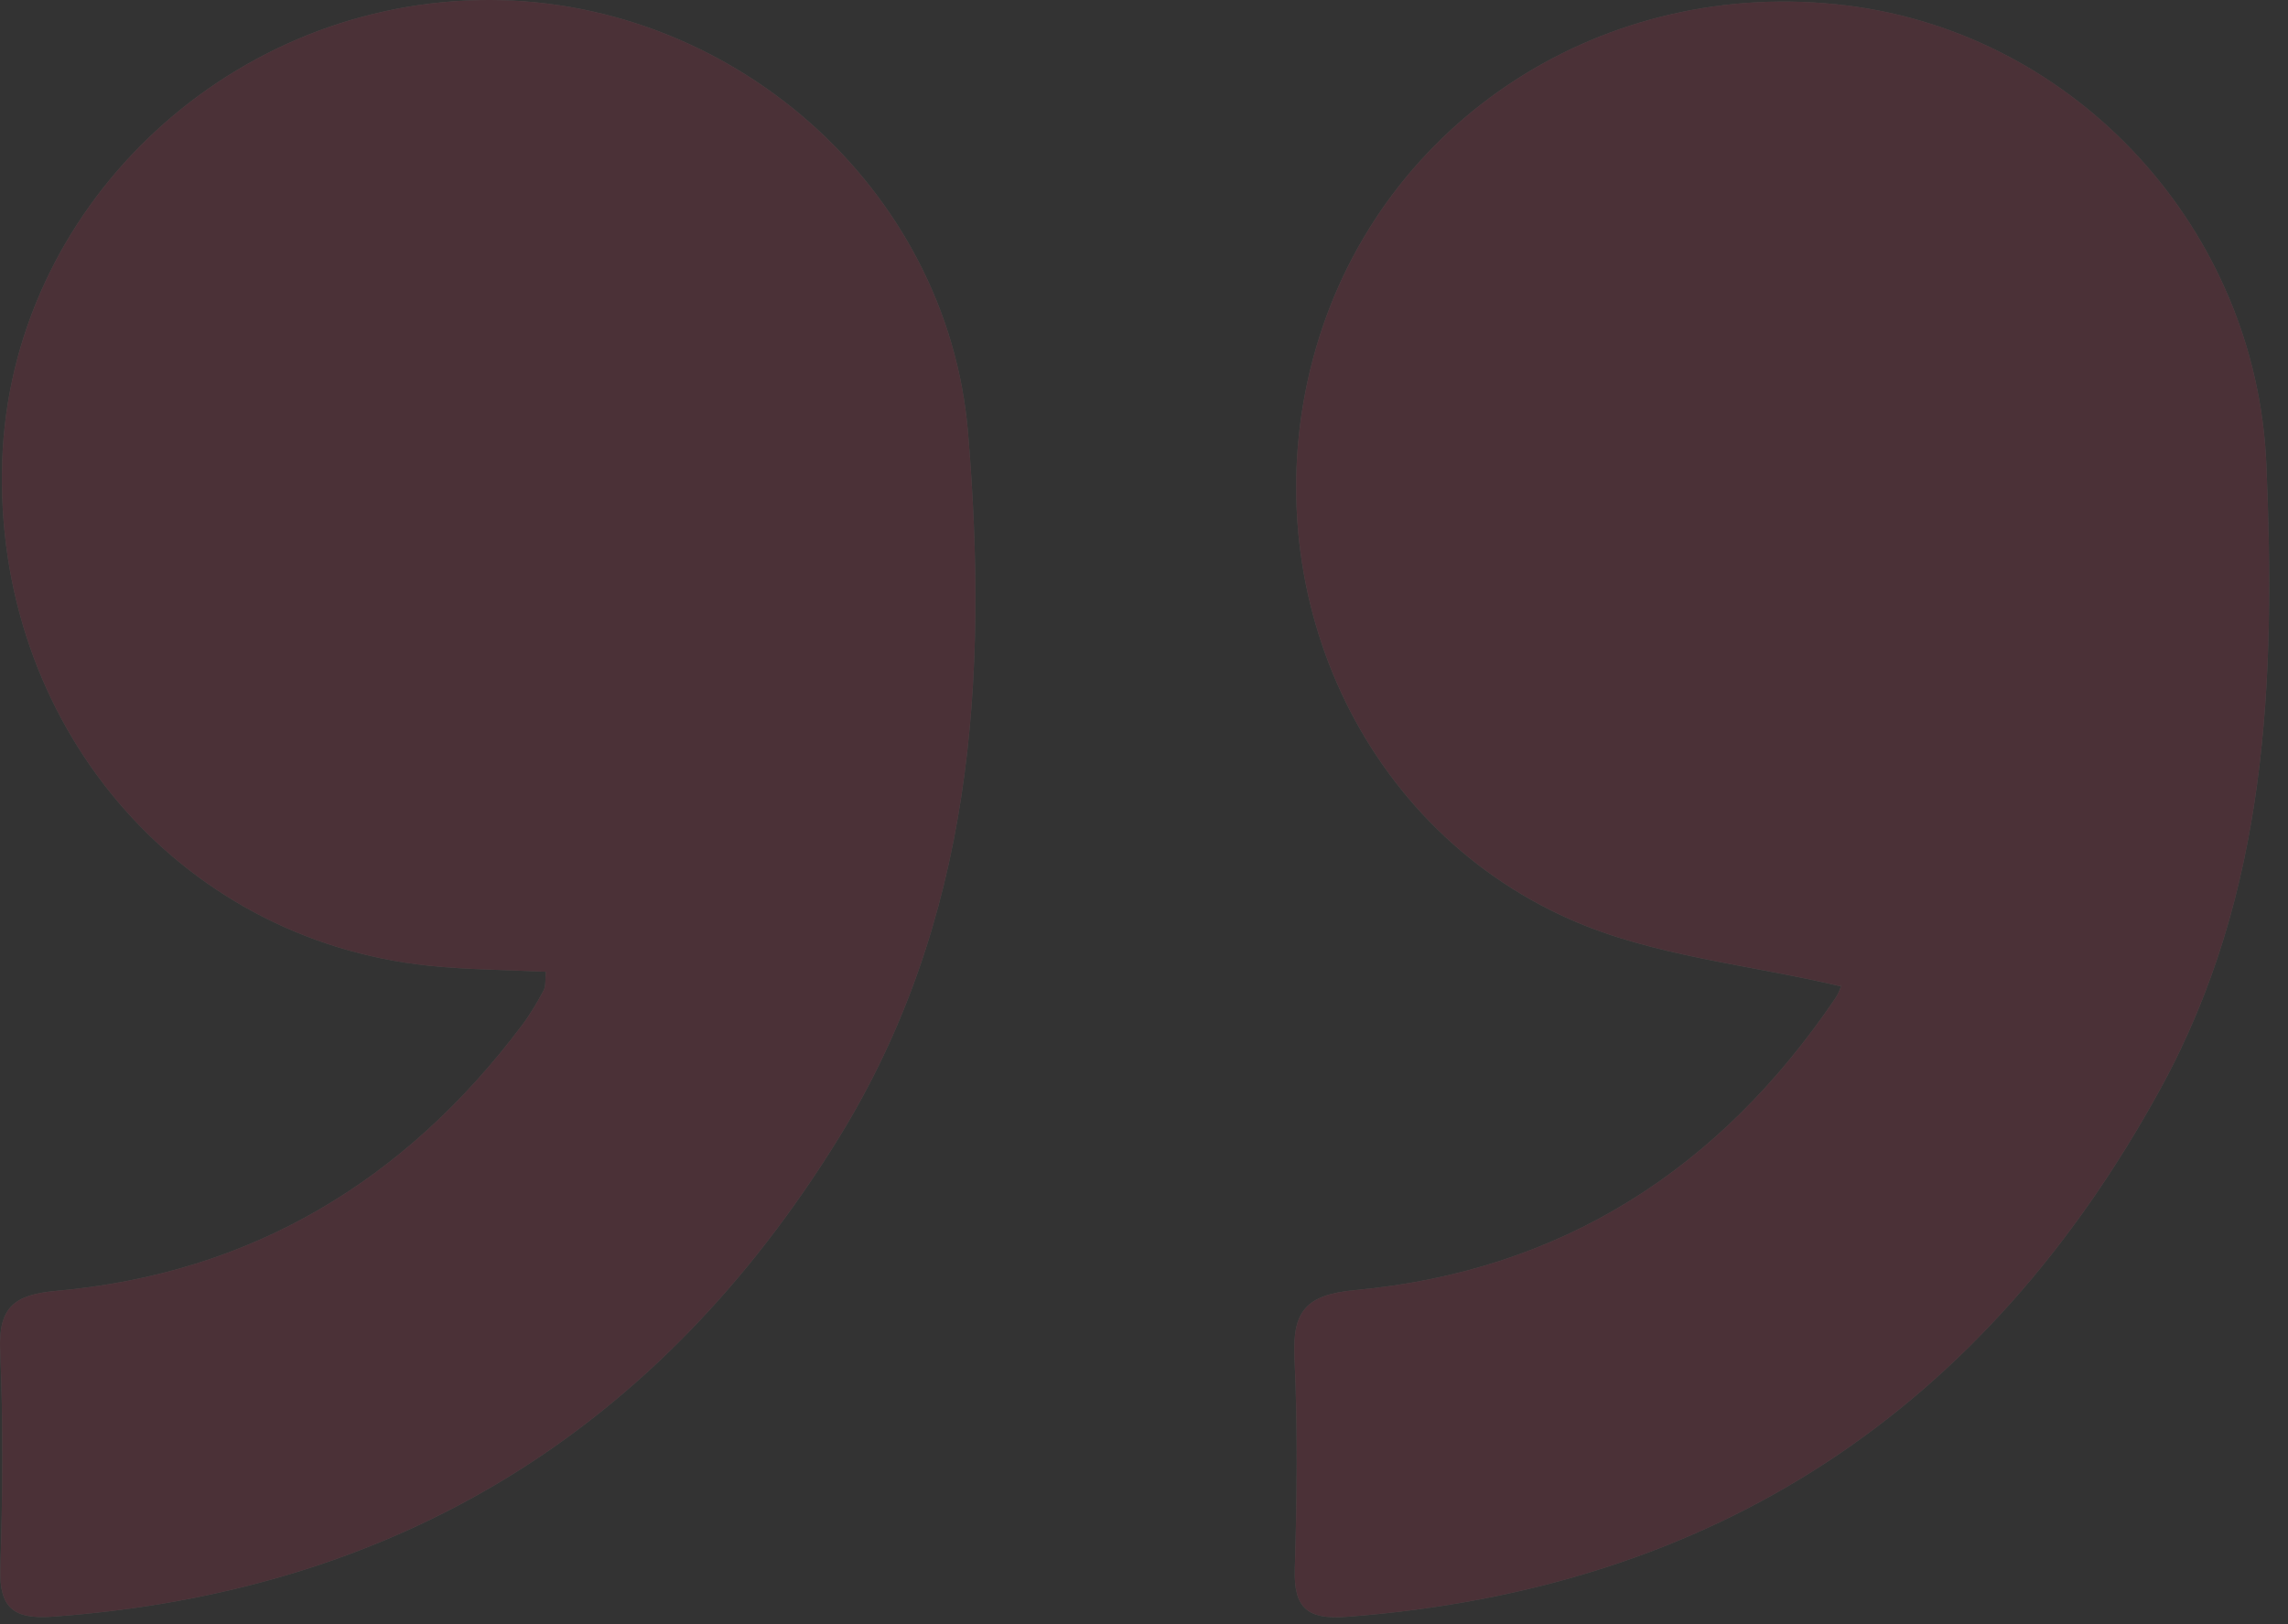
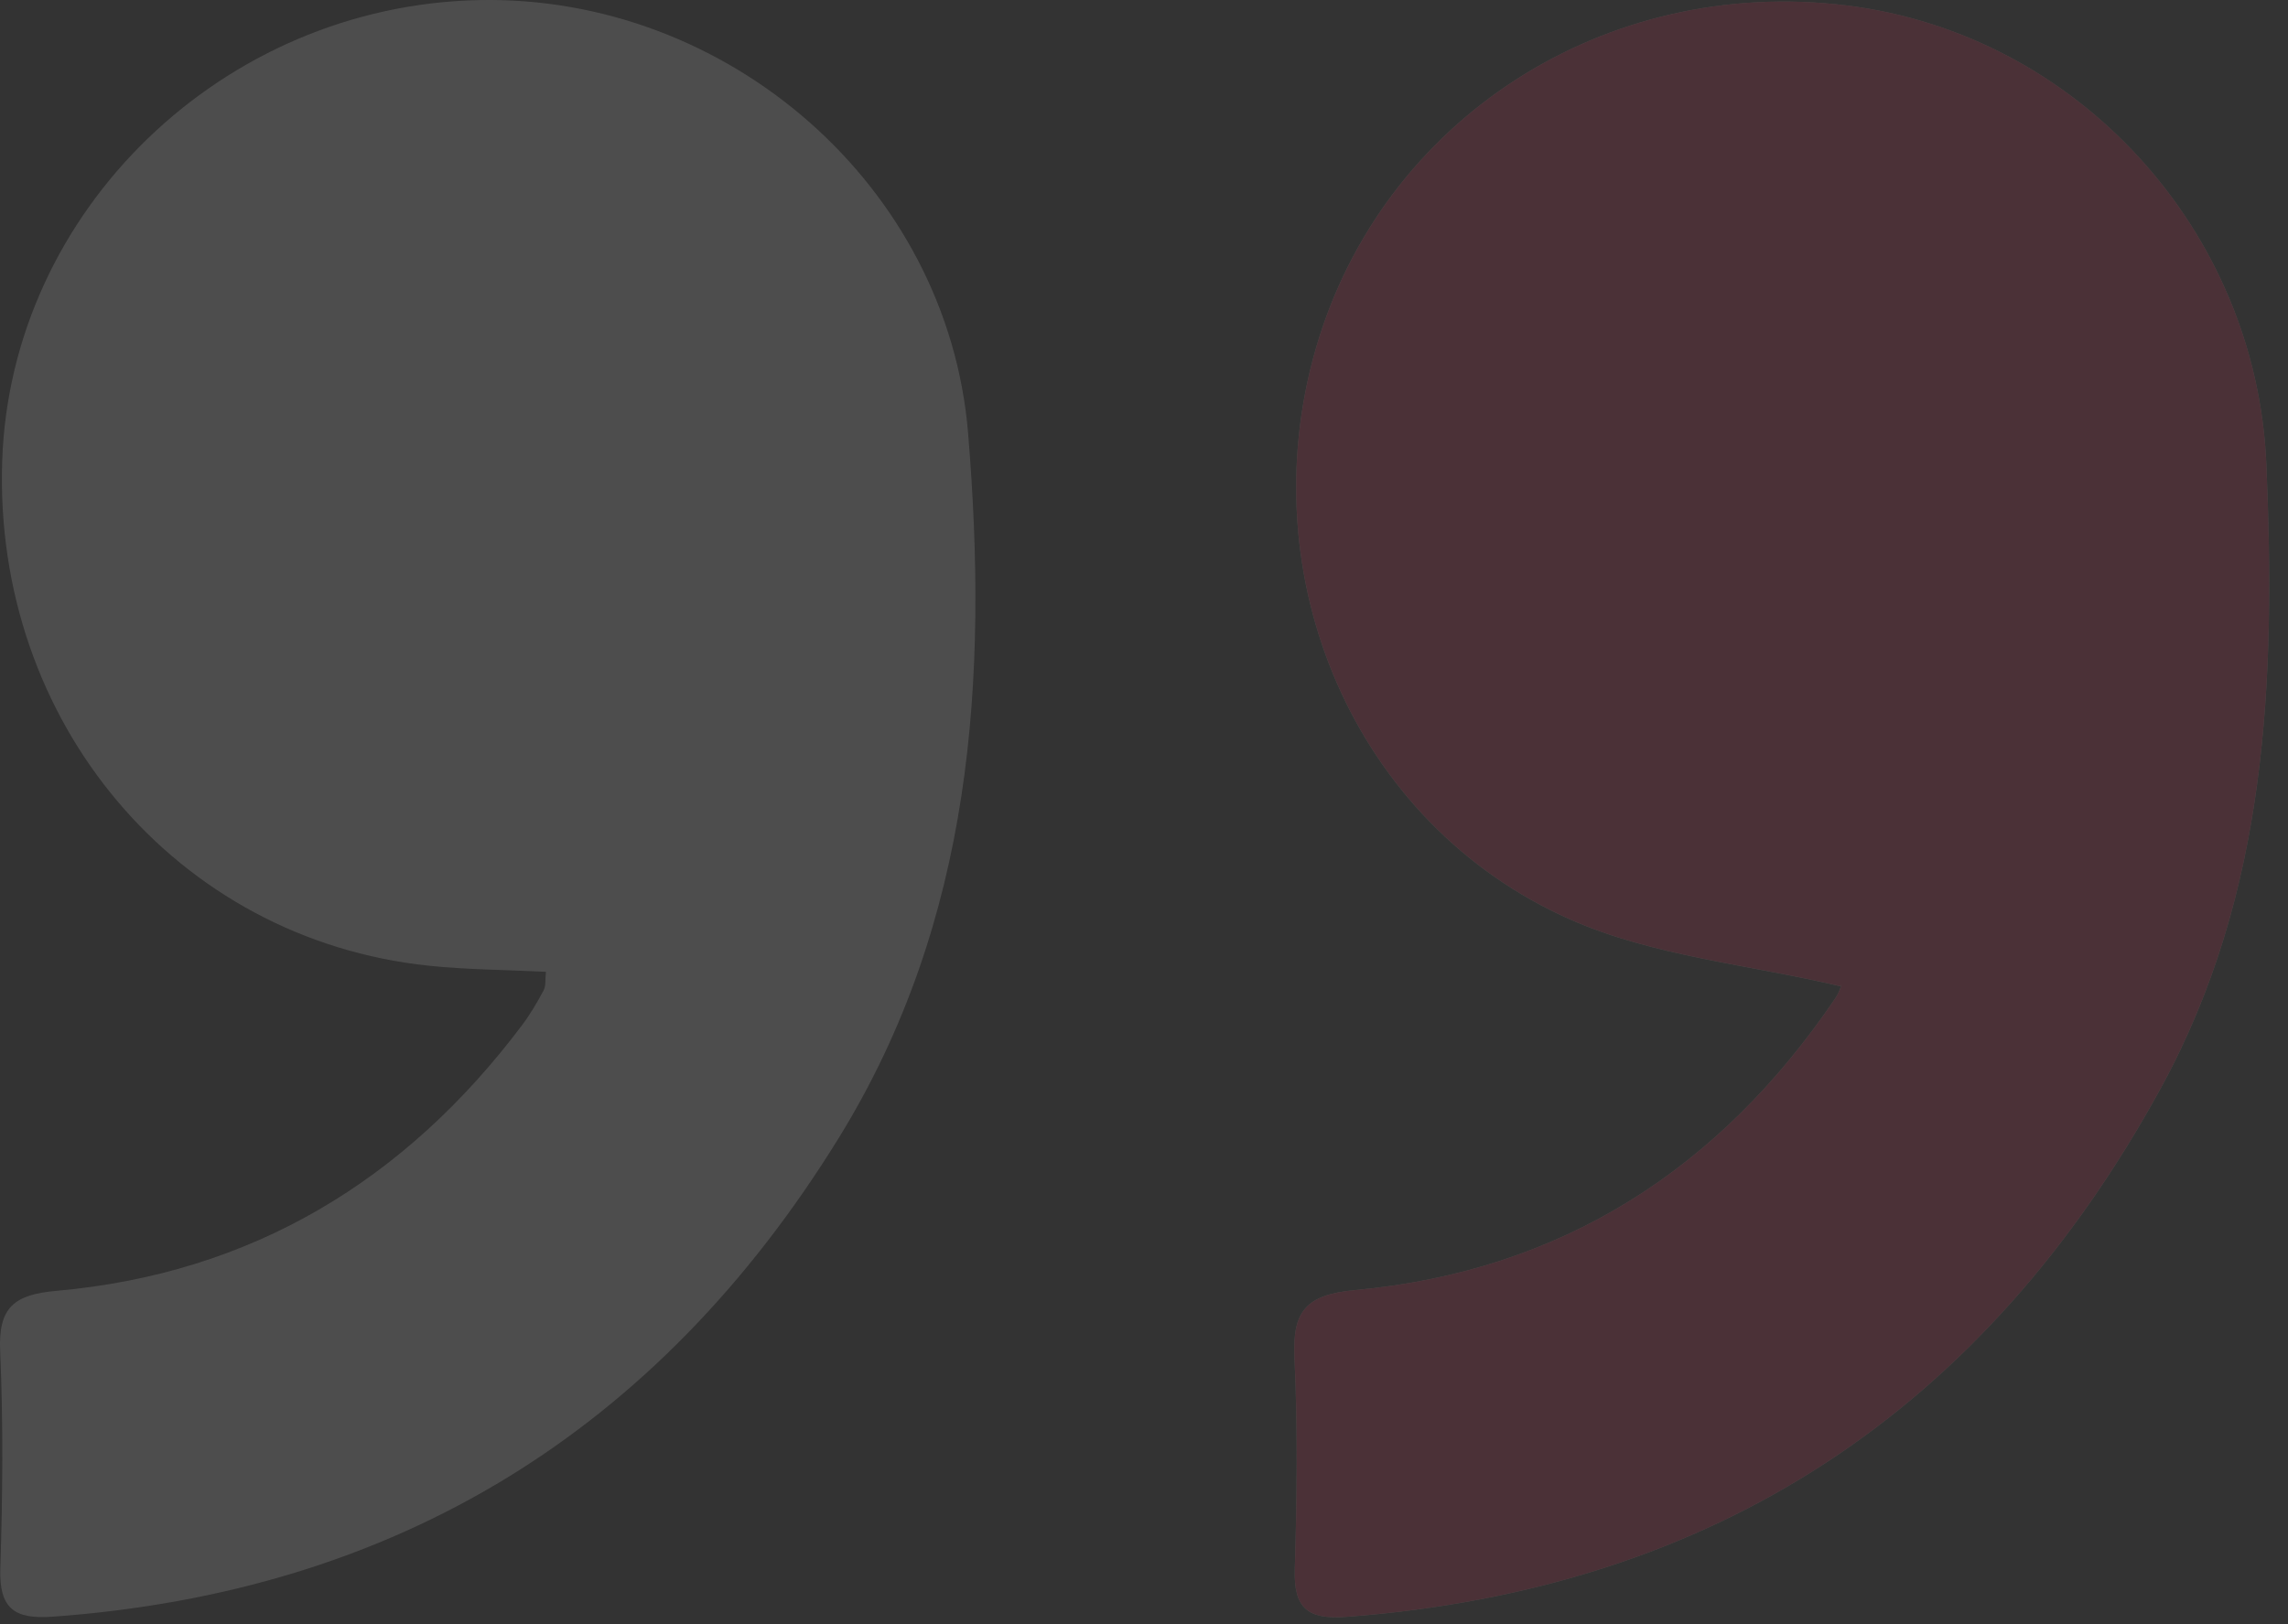
<svg xmlns="http://www.w3.org/2000/svg" width="69" height="49" viewBox="0 0 69 49" fill="none">
  <rect x="0" y="0" width="69" height="49" fill="#333333" stroke="none" />
  <g opacity="0.13">
    <path d="M16.464 29.315C16.438 29.55 16.467 29.74 16.394 29.876C16.2 30.241 15.988 30.601 15.741 30.93C12.214 35.619 7.582 38.419 1.701 38.94C0.418 39.054 -0.053 39.442 0.005 40.755C0.101 42.94 0.079 45.134 0.01 47.321C-0.027 48.518 0.427 48.852 1.579 48.77C11.965 48.024 19.842 43.155 25.287 34.34C29.342 27.774 29.807 20.485 29.195 13.067C28.581 5.616 21.951 -0.157 14.436 0.003C6.719 0.167 0.325 6.349 0.067 13.896C-0.203 21.782 5.321 28.337 12.934 29.132C14.088 29.253 15.256 29.255 16.464 29.315ZM55.501 29.752C55.559 29.603 55.501 29.887 55.351 30.11C51.872 35.254 47.1 38.344 40.877 38.916C39.391 39.053 38.971 39.545 39.037 40.955C39.137 43.078 39.112 45.212 39.047 47.338C39.01 48.53 39.45 48.862 40.615 48.774C51.722 47.935 59.85 42.542 65.168 32.817C68.394 26.917 68.623 20.504 68.347 14.007C68.047 6.938 62.643 1.023 55.689 0.165C48.407 -0.733 41.694 3.599 39.689 10.49C37.681 17.391 40.829 24.844 47.348 27.735C49.851 28.846 52.735 29.096 55.501 29.752Z" fill="white" />
-     <path d="M16.464 29.315C15.256 29.255 14.089 29.253 12.933 29.132C5.321 28.337 -0.203 21.782 0.067 13.896C0.325 6.349 6.719 0.167 14.435 0.003C21.951 -0.157 28.581 5.616 29.196 13.067C29.808 20.485 29.343 27.774 25.287 34.34C19.843 43.155 11.965 48.024 1.58 48.769C0.427 48.852 -0.027 48.518 0.01 47.321C0.079 45.134 0.1 42.94 0.005 40.755C-0.053 39.442 0.418 39.054 1.701 38.94C7.581 38.419 12.214 35.619 15.74 30.93C15.988 30.601 16.2 30.241 16.394 29.876C16.466 29.74 16.438 29.551 16.464 29.315Z" fill="#EE2852" />
    <path d="M55.502 29.75C52.736 29.095 49.852 28.844 47.349 27.734C40.83 24.844 37.681 17.39 39.69 10.489C41.695 3.598 48.408 -0.734 55.69 0.164C62.645 1.022 68.049 6.938 68.348 14.006C68.624 20.503 68.394 26.916 65.168 32.817C59.851 42.541 51.723 47.935 40.616 48.773C39.451 48.861 39.011 48.53 39.048 47.338C39.113 45.212 39.139 43.078 39.038 40.954C38.971 39.544 39.392 39.053 40.878 38.916C47.1 38.343 51.873 35.254 55.352 30.109C55.502 29.886 55.561 29.602 55.502 29.75Z" fill="#EE2852" />
  </g>
</svg>